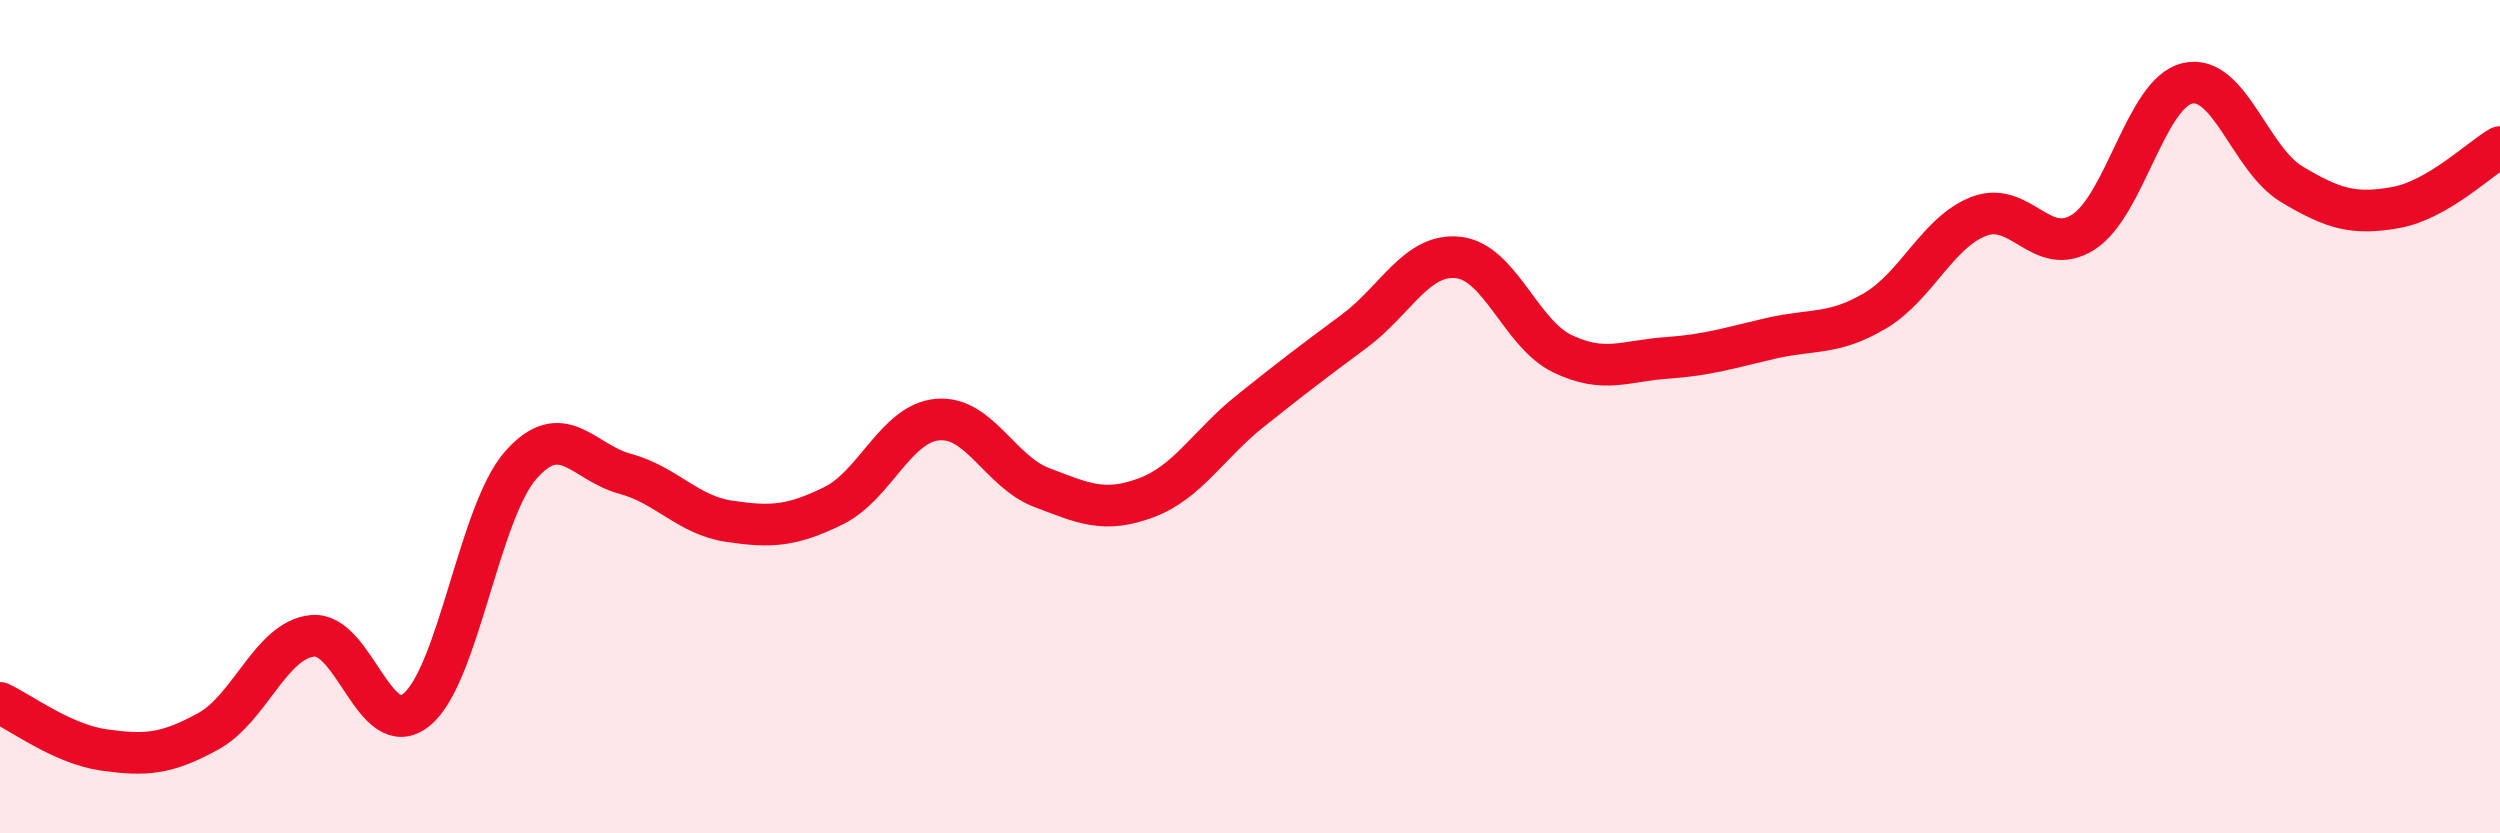
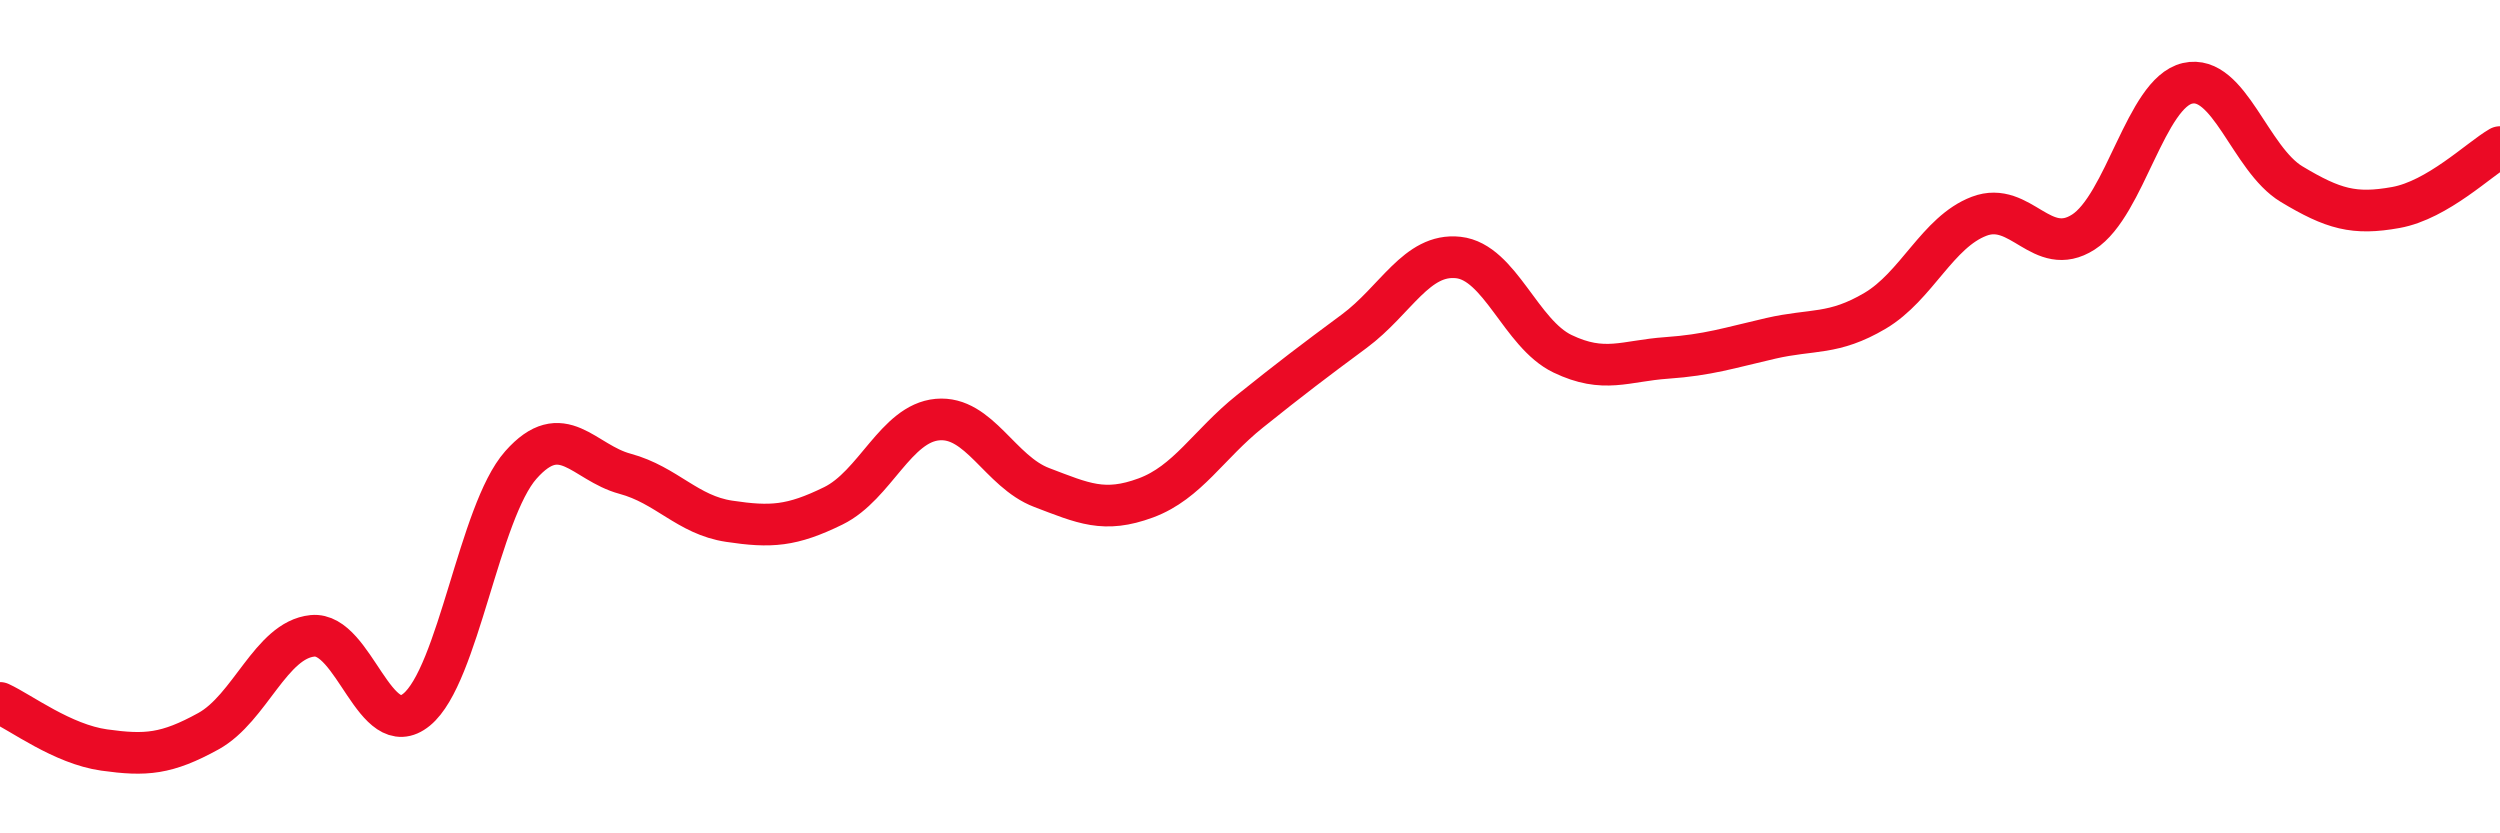
<svg xmlns="http://www.w3.org/2000/svg" width="60" height="20" viewBox="0 0 60 20">
-   <path d="M 0,16.87 C 0.5,17.1 1.5,17.86 2.5,18 C 3.5,18.14 4,18.1 5,17.55 C 6,17 6.5,15.36 7.5,15.26 C 8.5,15.16 9,17.85 10,17.03 C 11,16.21 11.5,12.29 12.5,11.16 C 13.5,10.03 14,11.1 15,11.37 C 16,11.64 16.5,12.36 17.5,12.51 C 18.5,12.66 19,12.63 20,12.14 C 21,11.65 21.5,10.16 22.5,10.07 C 23.5,9.98 24,11.32 25,11.7 C 26,12.08 26.5,12.32 27.5,11.95 C 28.5,11.58 29,10.67 30,9.87 C 31,9.07 31.5,8.69 32.5,7.95 C 33.5,7.21 34,6.07 35,6.18 C 36,6.29 36.5,8.01 37.5,8.49 C 38.5,8.97 39,8.66 40,8.59 C 41,8.52 41.5,8.35 42.5,8.12 C 43.5,7.89 44,8.05 45,7.46 C 46,6.87 46.5,5.57 47.5,5.19 C 48.5,4.81 49,6.21 50,5.57 C 51,4.93 51.5,2.23 52.5,2 C 53.5,1.77 54,3.82 55,4.42 C 56,5.02 56.5,5.16 57.5,4.98 C 58.5,4.8 59.5,3.82 60,3.53L60 20L0 20Z" fill="#EB0A25" opacity="0.1" stroke-linecap="round" stroke-linejoin="round" />
  <path d="M 0,16.87 C 0.5,17.1 1.5,17.86 2.5,18 C 3.5,18.14 4,18.1 5,17.55 C 6,17 6.5,15.36 7.5,15.26 C 8.5,15.16 9,17.85 10,17.03 C 11,16.21 11.5,12.29 12.5,11.16 C 13.5,10.03 14,11.1 15,11.37 C 16,11.64 16.5,12.36 17.5,12.51 C 18.5,12.66 19,12.63 20,12.14 C 21,11.65 21.5,10.16 22.5,10.07 C 23.5,9.98 24,11.32 25,11.7 C 26,12.08 26.5,12.32 27.5,11.95 C 28.5,11.58 29,10.67 30,9.87 C 31,9.07 31.5,8.69 32.5,7.95 C 33.5,7.21 34,6.07 35,6.18 C 36,6.29 36.5,8.01 37.5,8.49 C 38.5,8.97 39,8.66 40,8.59 C 41,8.52 41.5,8.35 42.5,8.12 C 43.5,7.89 44,8.05 45,7.46 C 46,6.87 46.5,5.57 47.5,5.19 C 48.5,4.81 49,6.21 50,5.57 C 51,4.93 51.5,2.23 52.5,2 C 53.5,1.77 54,3.82 55,4.42 C 56,5.02 56.5,5.16 57.5,4.98 C 58.5,4.8 59.5,3.82 60,3.53" stroke="#EB0A25" stroke-width="1" fill="none" stroke-linecap="round" stroke-linejoin="round" />
</svg>